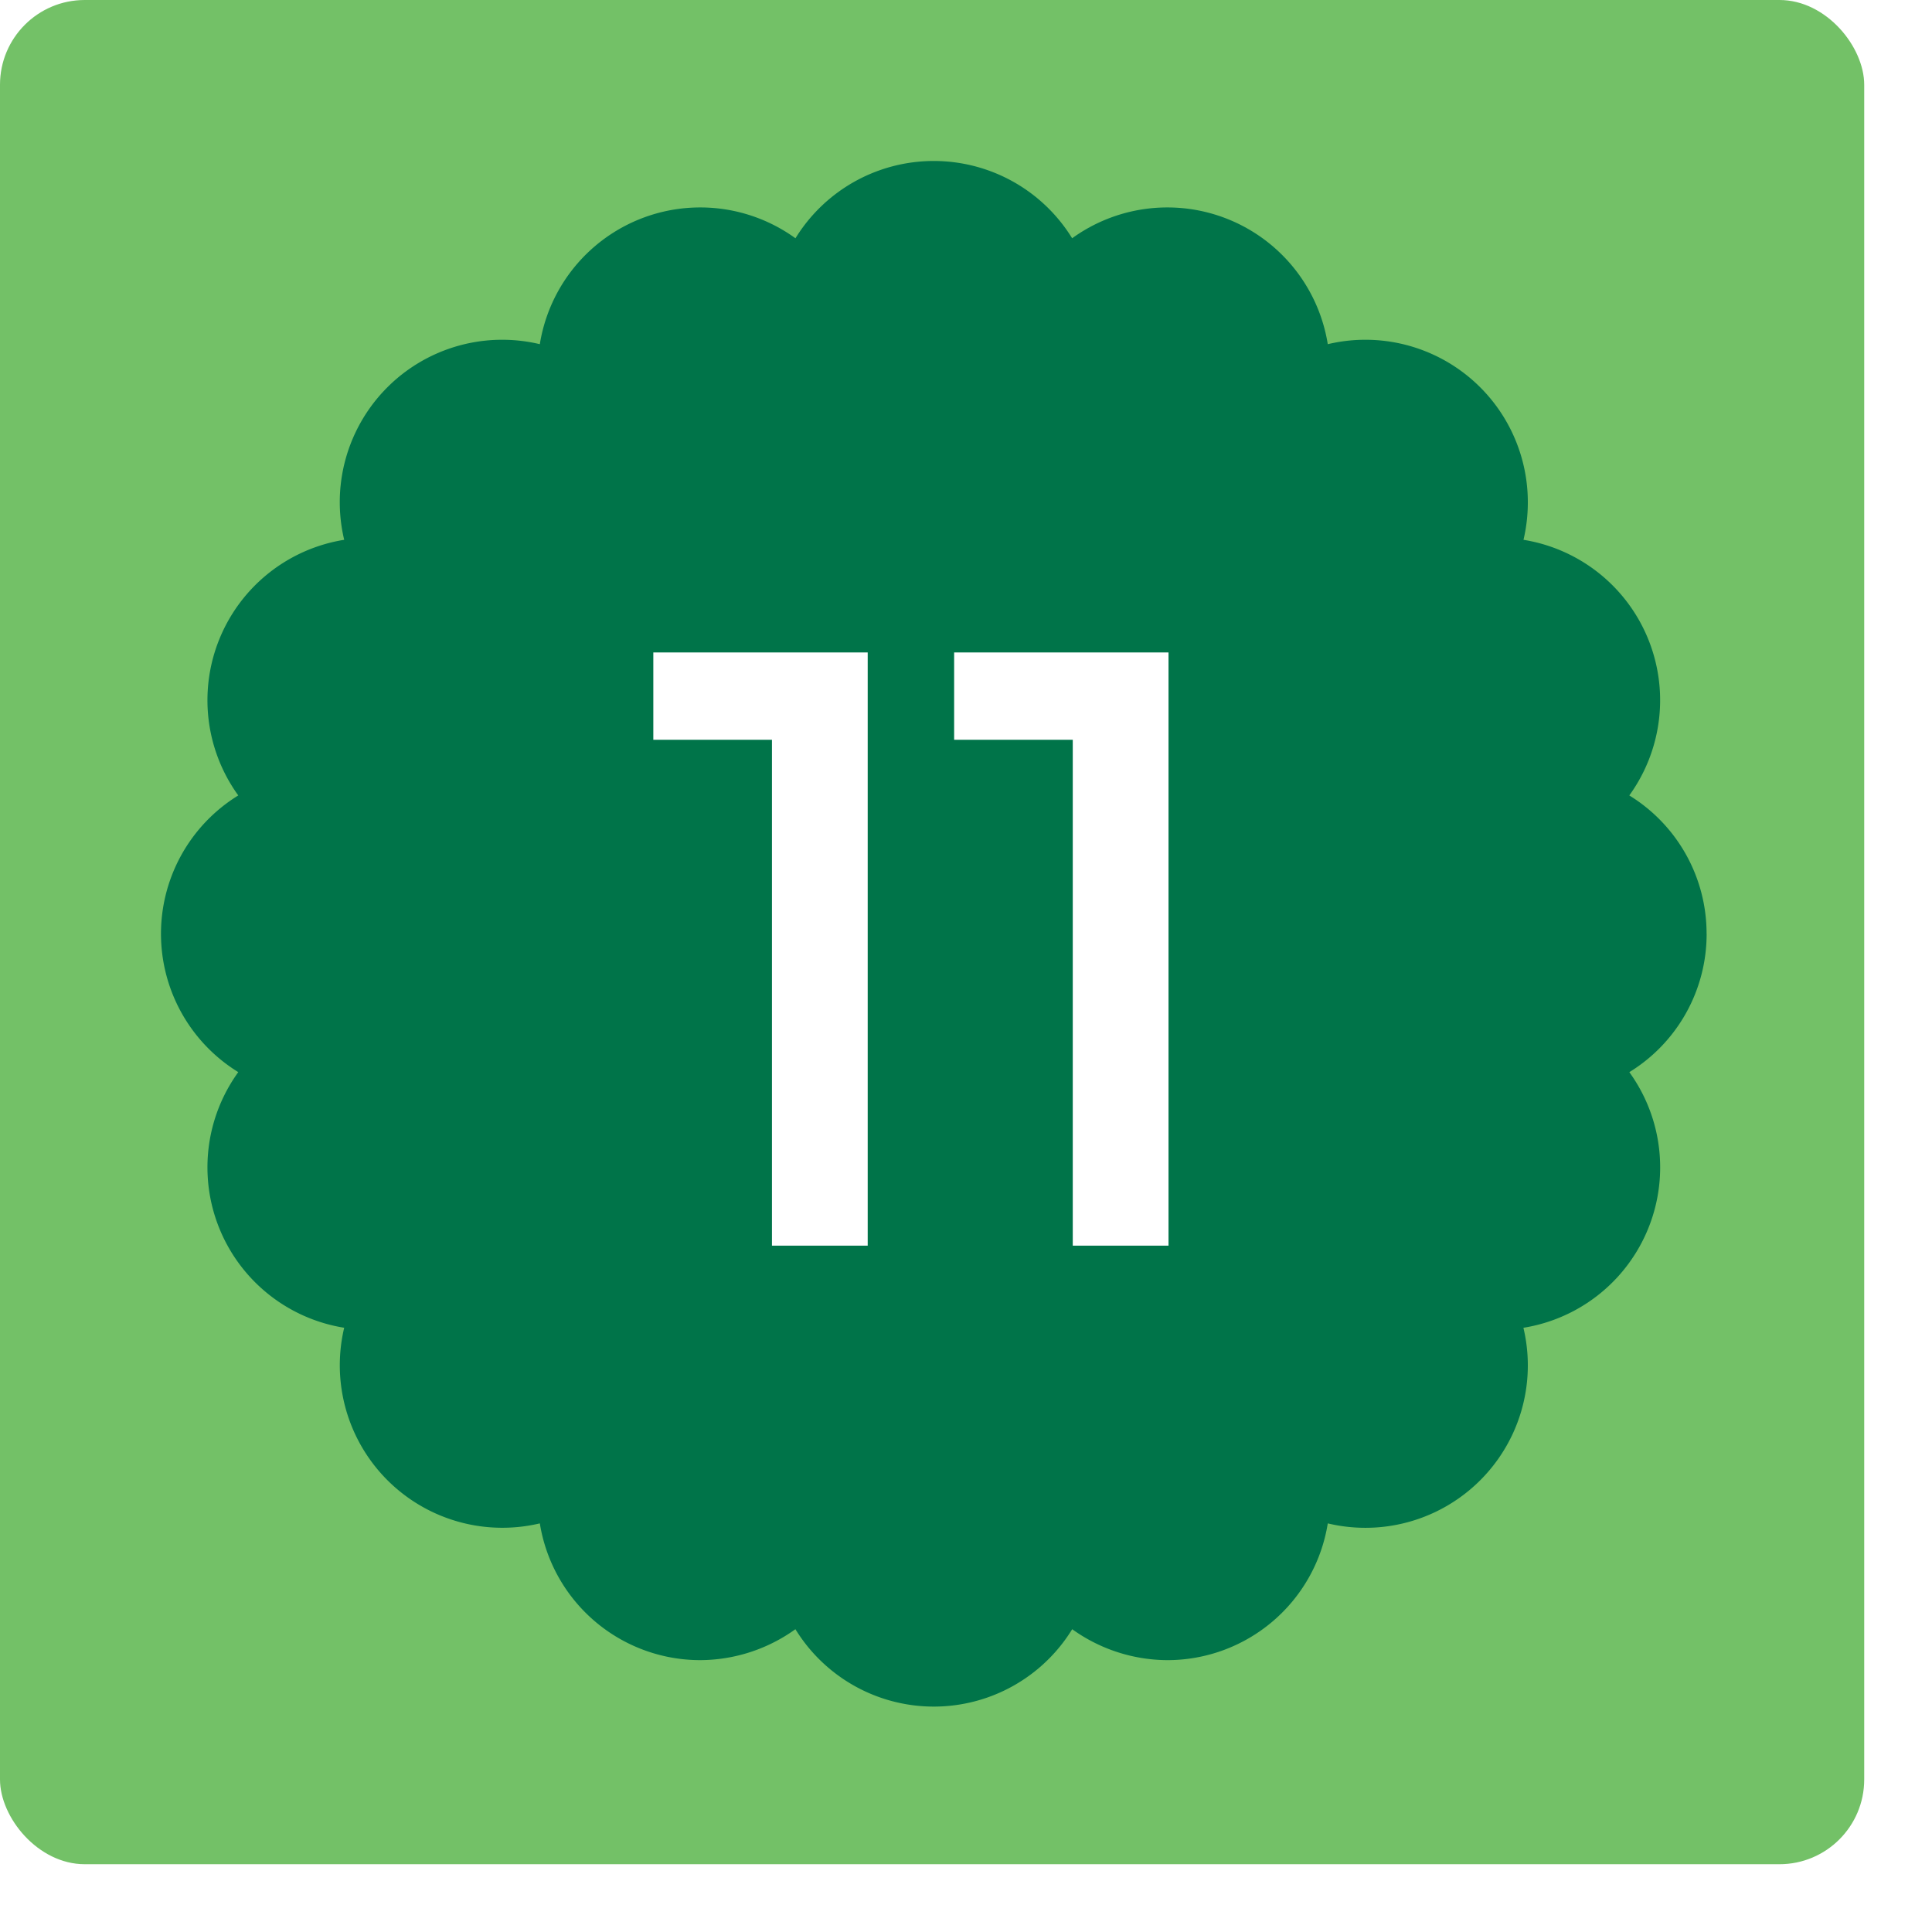
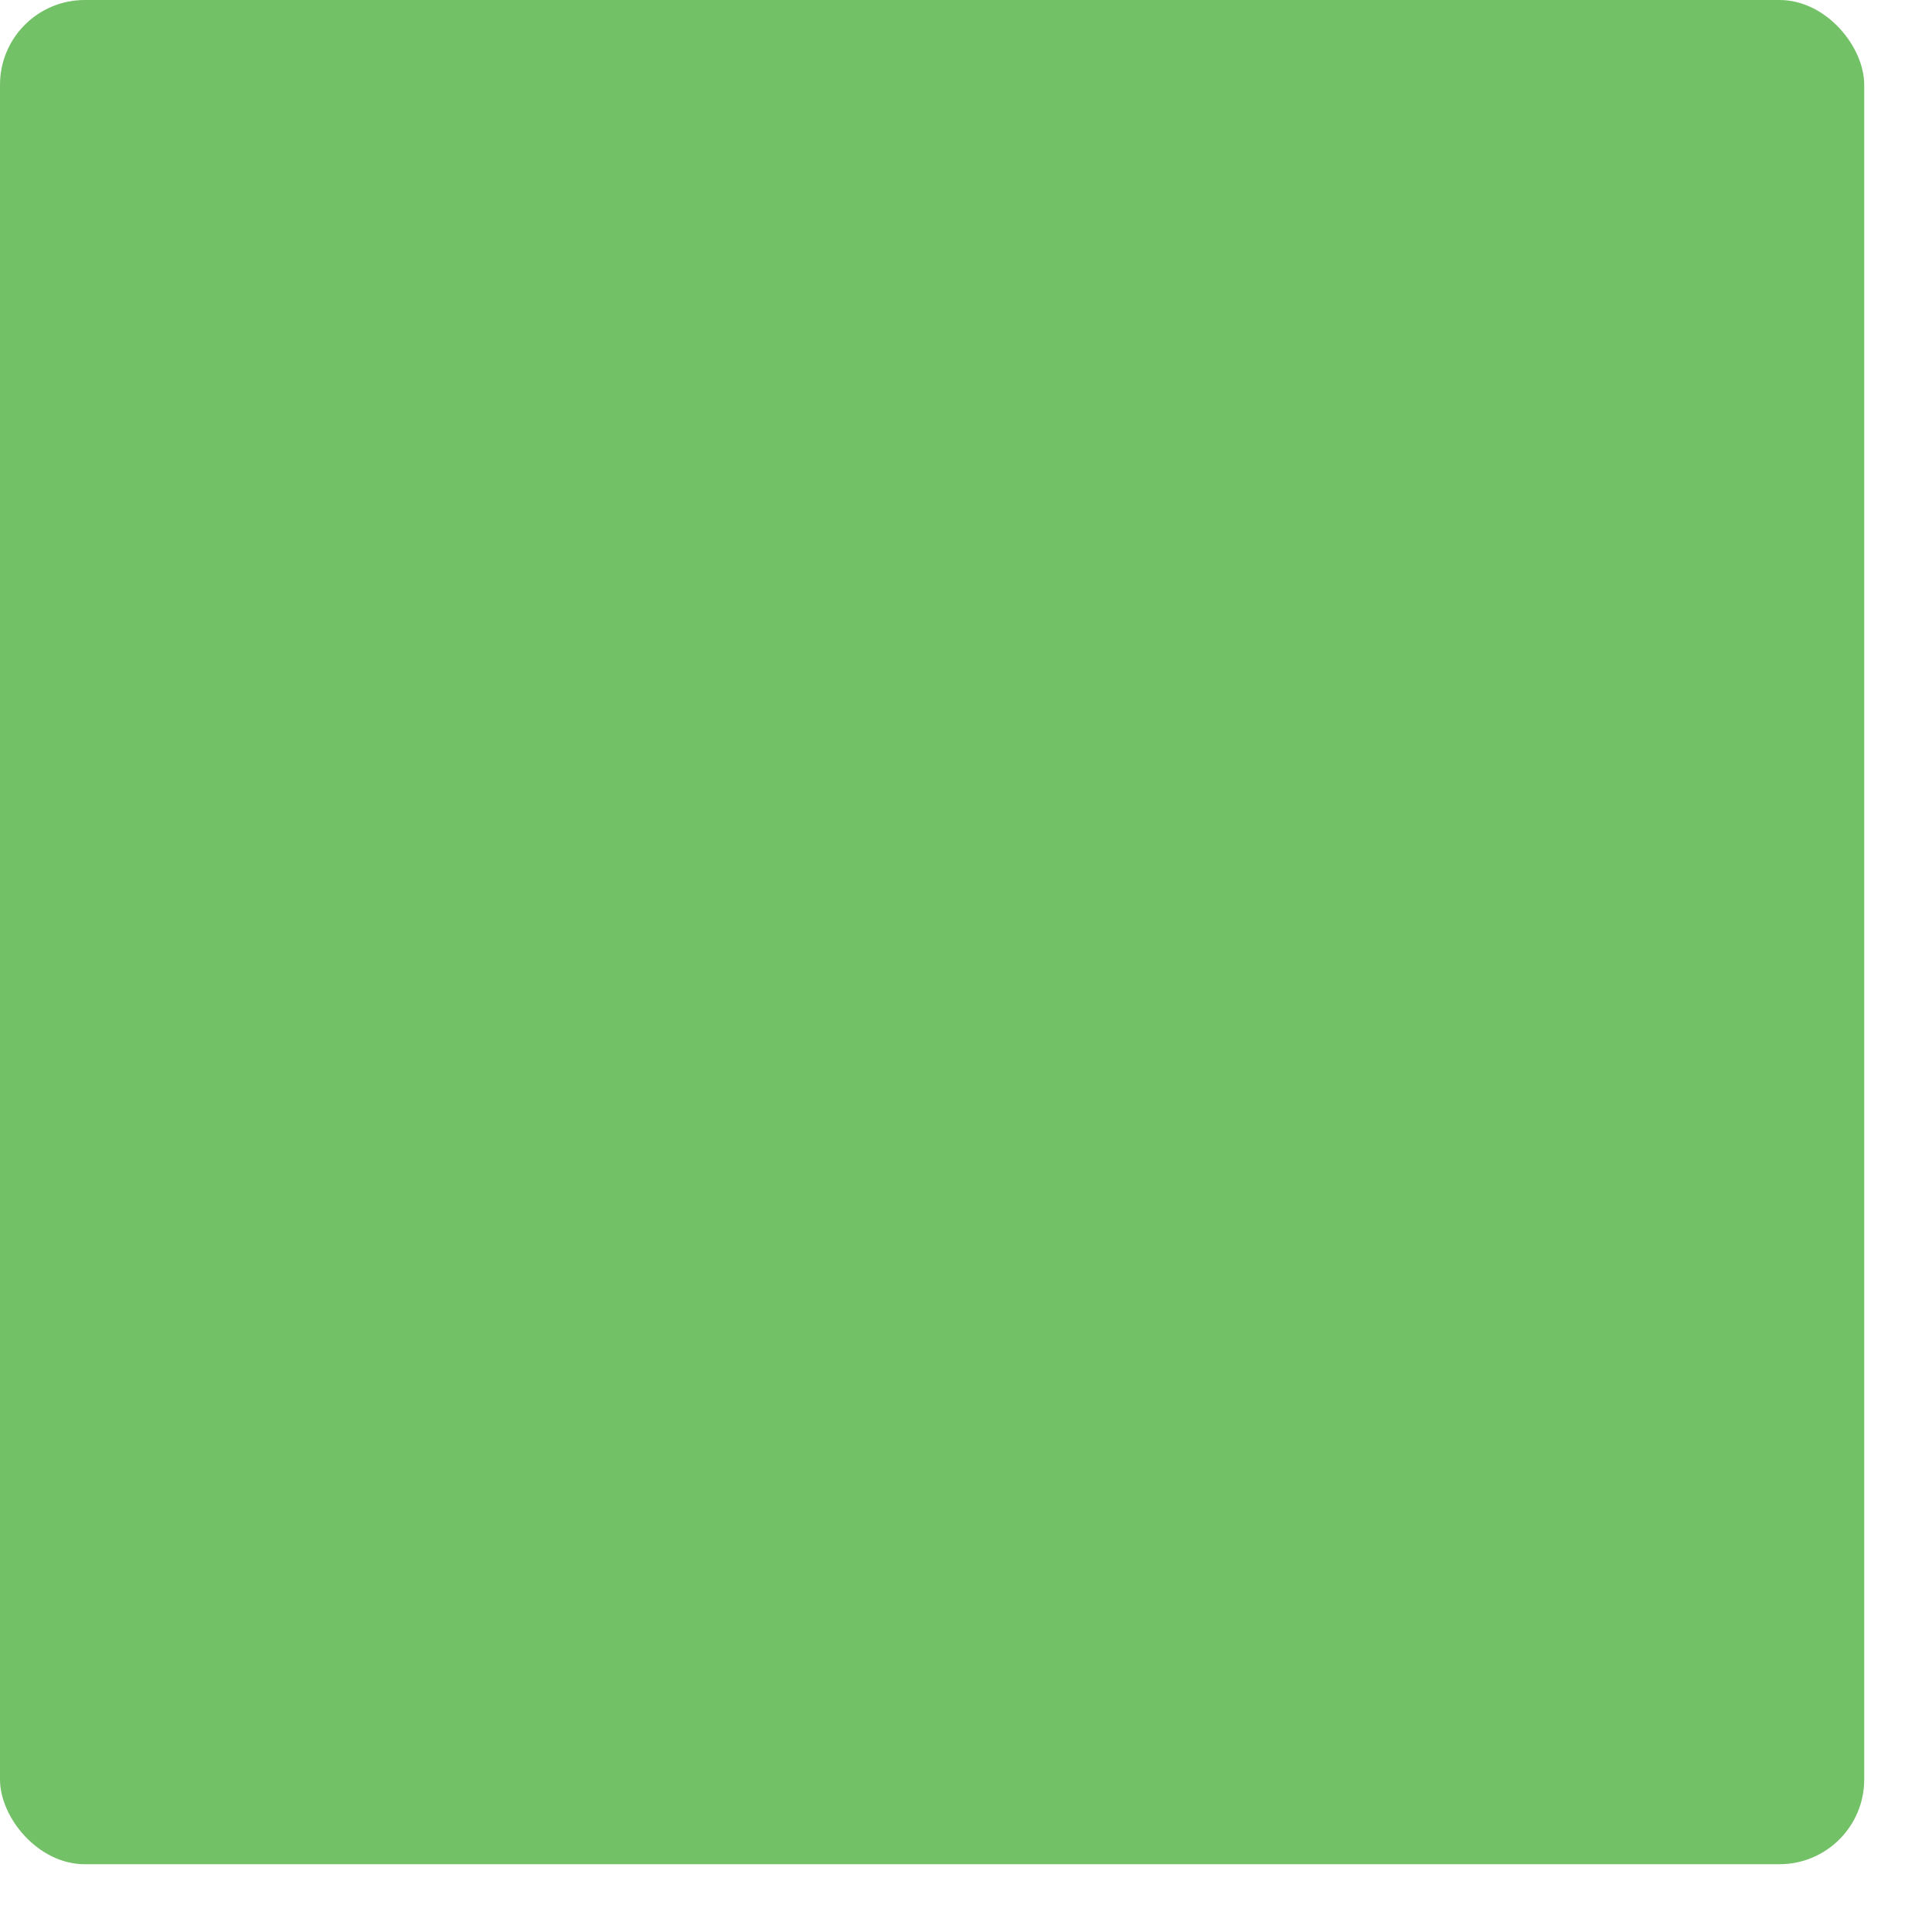
<svg xmlns="http://www.w3.org/2000/svg" width="228" height="228" viewBox="0 0 228 228">
  <defs>
    <filter id="Rectangle_1106" x="0" y="0" width="228" height="228" filterUnits="userSpaceOnUse">
      <feGaussianBlur />
    </filter>
  </defs>
  <g id="_11_Top" data-name="11_Top" transform="translate(-980 -4662)">
    <g transform="matrix(1, 0, 0, 1, 980, 4662)" filter="url(#Rectangle_1106)">
      <rect id="Rectangle_1106-2" data-name="Rectangle 1106" width="220" height="220" rx="10" fill="#73c167" />
    </g>
-     <path id="Path_971" data-name="Path 971" d="M282.191,203.711a19.128,19.128,0,0,0-9.121-16.326,19.173,19.173,0,0,0-12.486-30.167,19.278,19.278,0,0,0,.512-4.435,19.169,19.169,0,0,0-23.609-18.652,19.173,19.173,0,0,0-30.168-12.5,19.172,19.172,0,0,0-32.652,0,19.173,19.173,0,0,0-30.168,12.5,19.167,19.167,0,0,0-23.087,23.086,19.172,19.172,0,0,0-12.5,30.167,19.172,19.172,0,0,0,0,32.653,19.172,19.172,0,0,0,12.5,30.167A19.179,19.179,0,0,0,144.5,273.291a19.176,19.176,0,0,0,18.91,16.138,19.369,19.369,0,0,0,11.251-3.649,19.172,19.172,0,0,0,32.666,0,19.368,19.368,0,0,0,11.251,3.65,19.176,19.176,0,0,0,18.91-16.138,19.167,19.167,0,0,0,23.087-23.085,19.172,19.172,0,0,0,12.5-30.167,19.128,19.128,0,0,0,9.121-16.327" transform="translate(899.207 4568.487)" fill="#007449" />
-     <path id="Path_1481" data-name="Path 1481" d="M91.1,100V30h11.3v70Zm-14-59.7V30h24.3V40.3ZM126.6,100V30h11.3v70Zm-14-59.7V30h24.3V40.3Z" transform="translate(980 4709)" fill="#fff" />
  </g>
</svg>